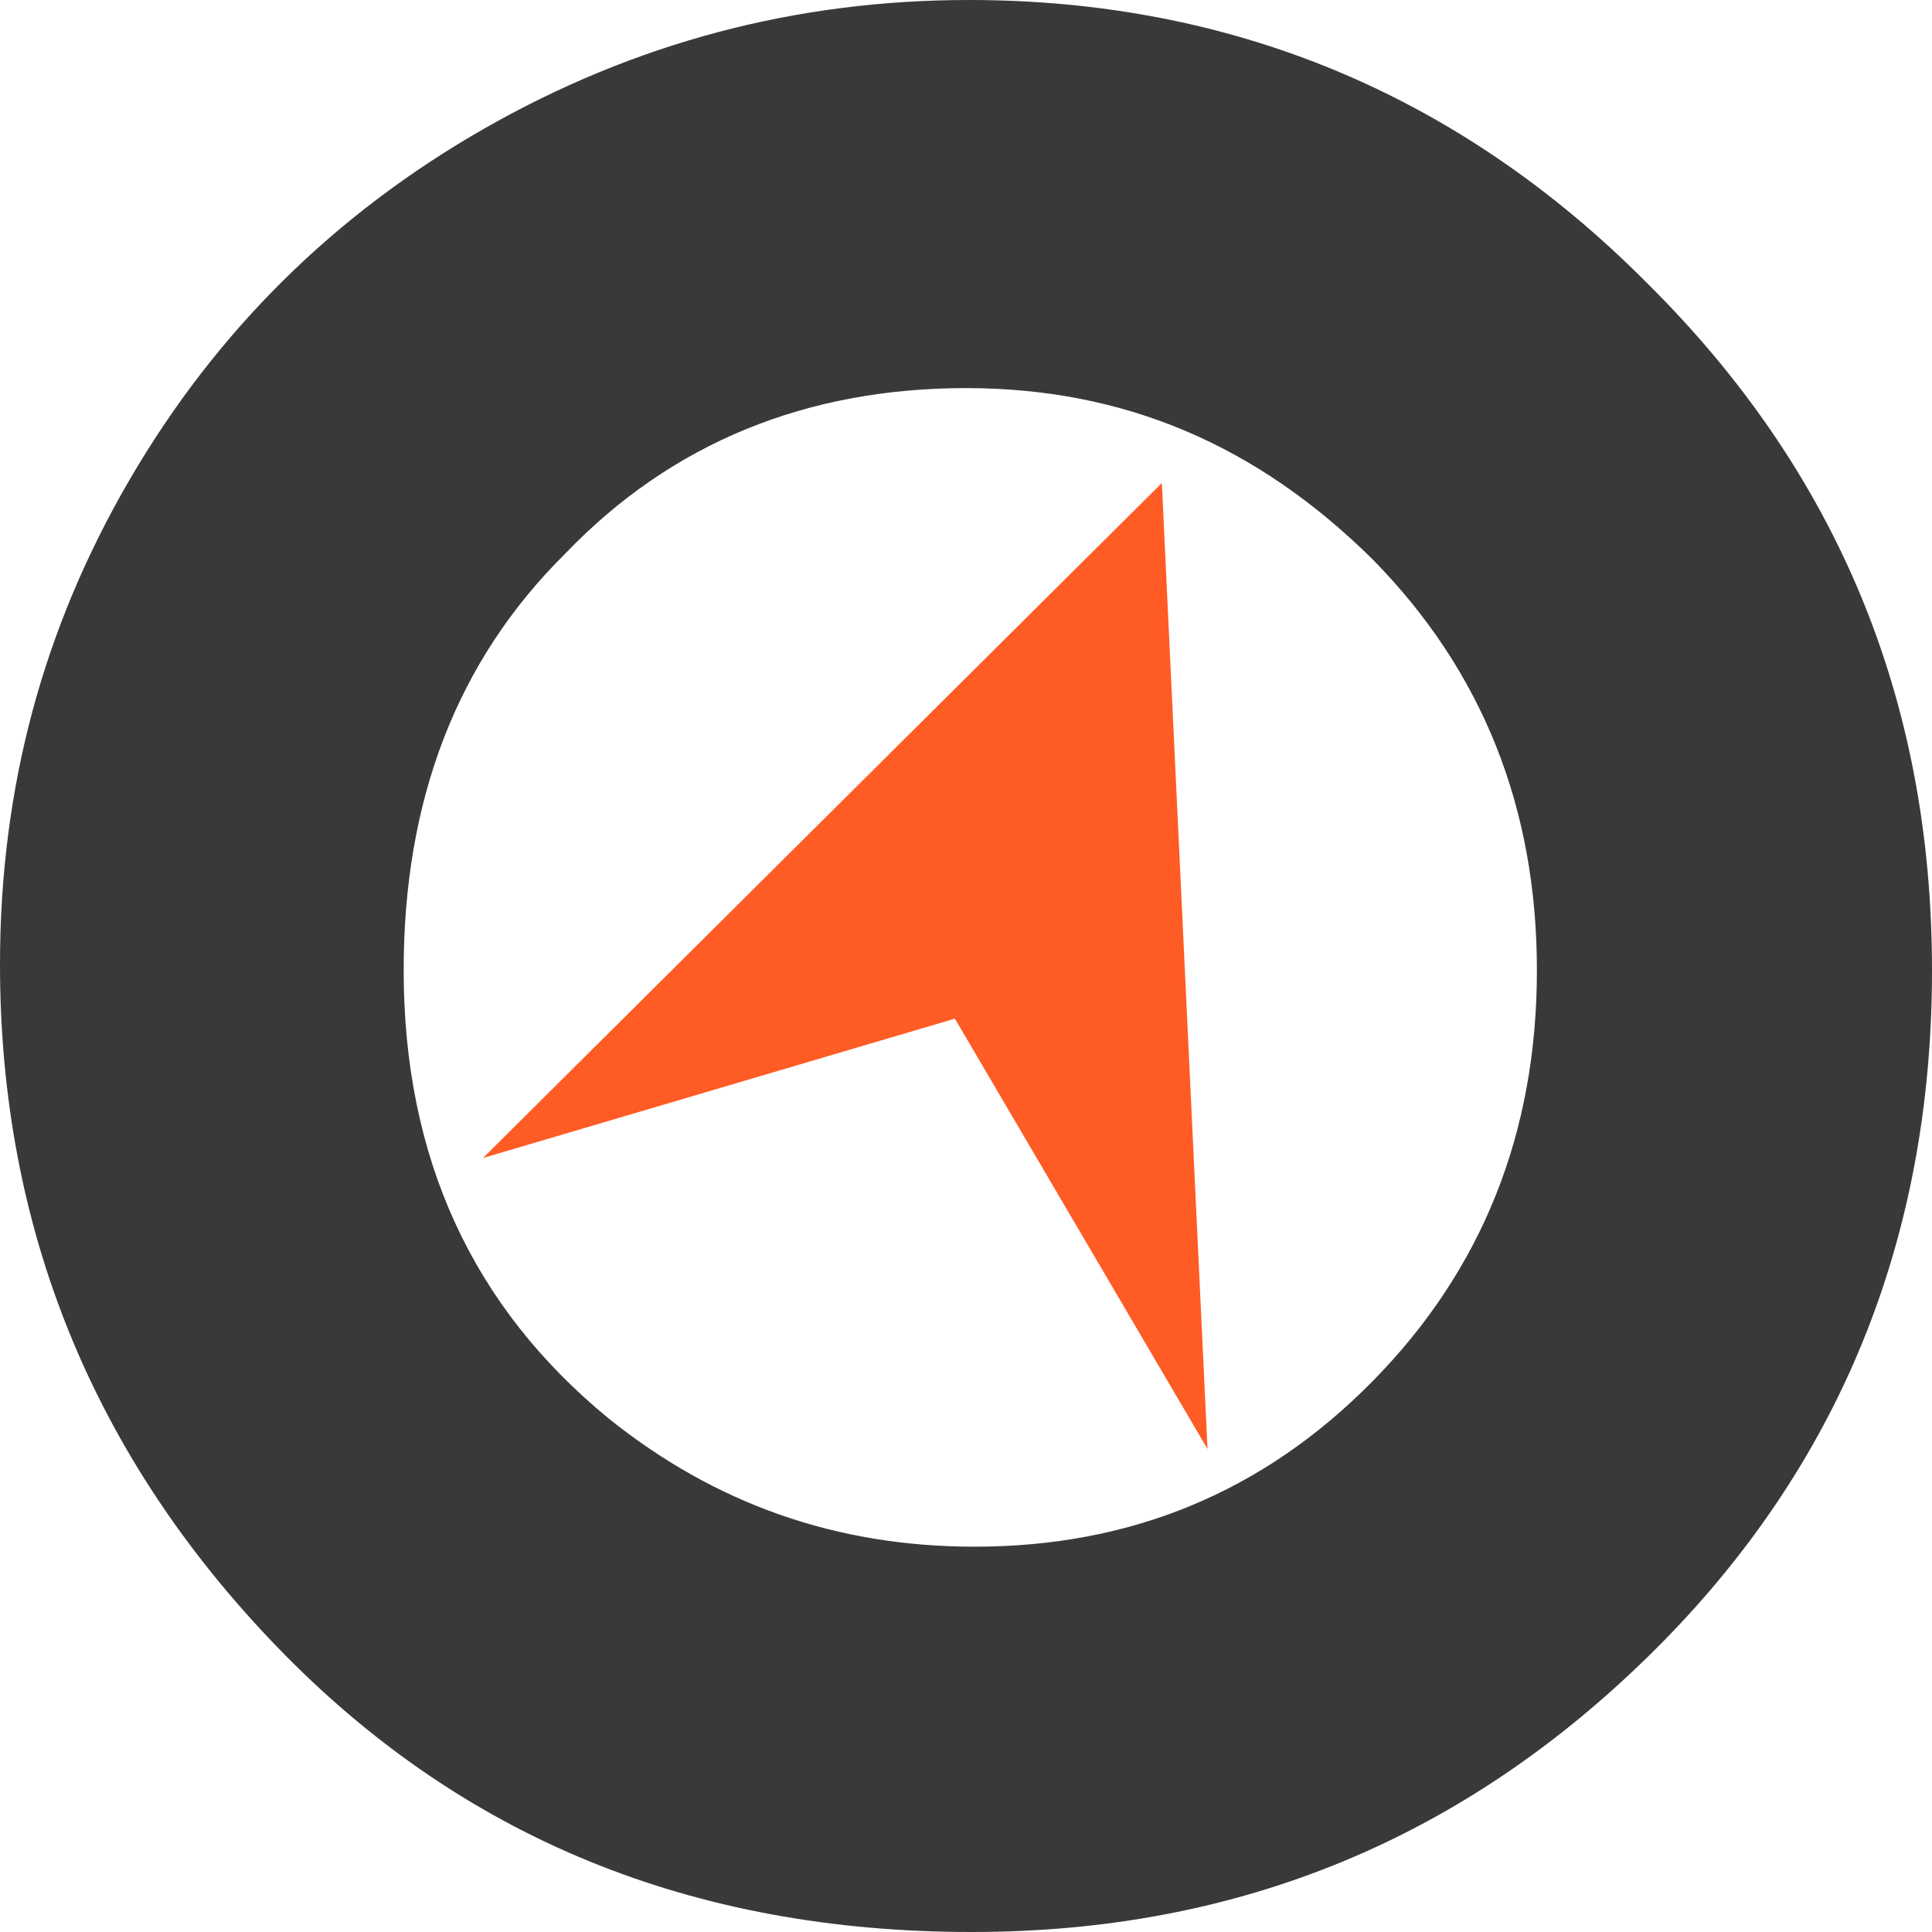
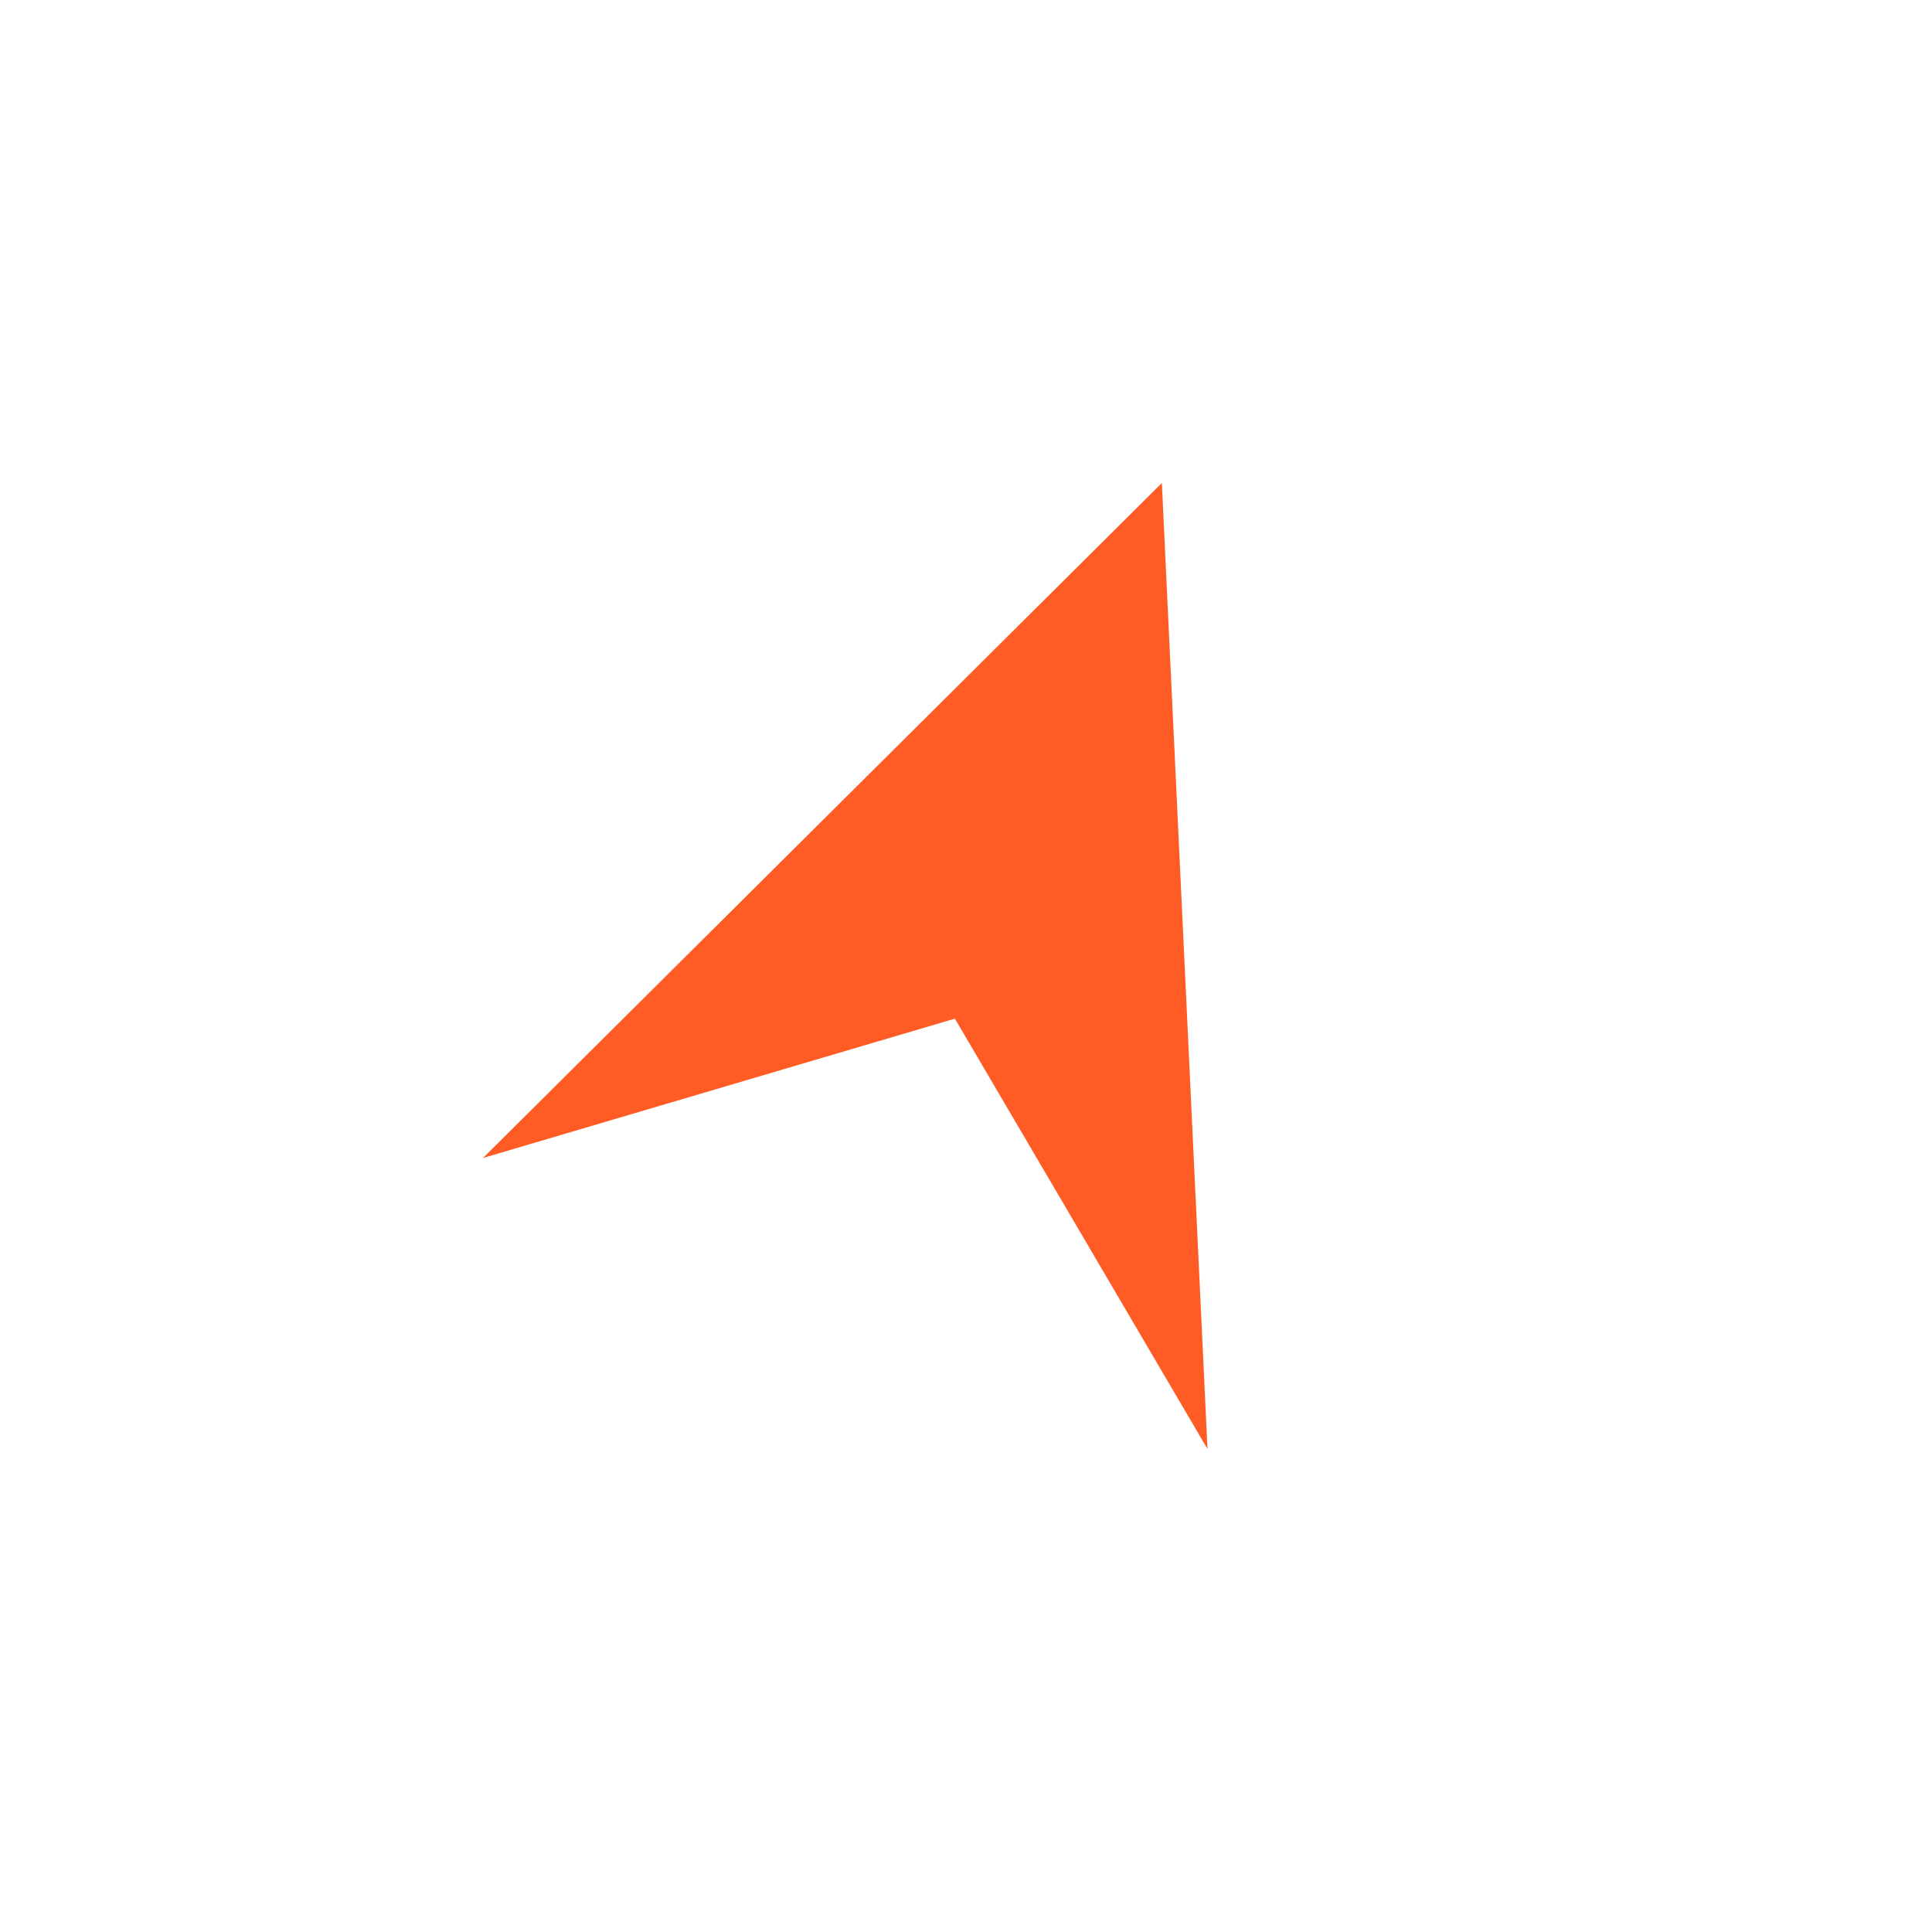
<svg xmlns="http://www.w3.org/2000/svg" width="16" height="16" viewBox="0 0 16 16" fill="none">
  <g clip-path="url(#clip0_1169_396)">
-     <path d="M8.024 0C10.197 0 12.084 0.78 13.636 2.34C15.212 3.9 16 5.79 16 8.035C16 10.257 15.236 12.148 13.684 13.684C12.131 15.22 10.269 16 8.048 16C5.731 16 3.821 15.22 2.293 13.637C0.764 12.053 0 10.162 0 7.988C0 6.523 0.358 5.199 1.075 3.97C1.791 2.742 2.77 1.773 4.012 1.064C5.254 0.355 6.591 0 8.024 0ZM8 3.214C6.687 3.214 5.564 3.663 4.681 4.585C3.773 5.483 3.343 6.641 3.343 8.035C3.343 9.595 3.916 10.824 5.039 11.746C5.922 12.455 6.925 12.809 8.072 12.809C9.361 12.809 10.46 12.36 11.367 11.439C12.275 10.517 12.728 9.383 12.728 8.035C12.728 6.688 12.275 5.554 11.367 4.632C10.412 3.687 9.313 3.214 8 3.214Z" fill="#39383A" />
    <path d="M7.908 8.436L10 12L9.622 4L4 9.59L7.908 8.436Z" fill="#FF5B24" />
  </g>
  <defs>
    <clipPath id="clip0_1169_396">
      <rect width="16" height="16" fill="white" />
    </clipPath>
  </defs>
</svg>